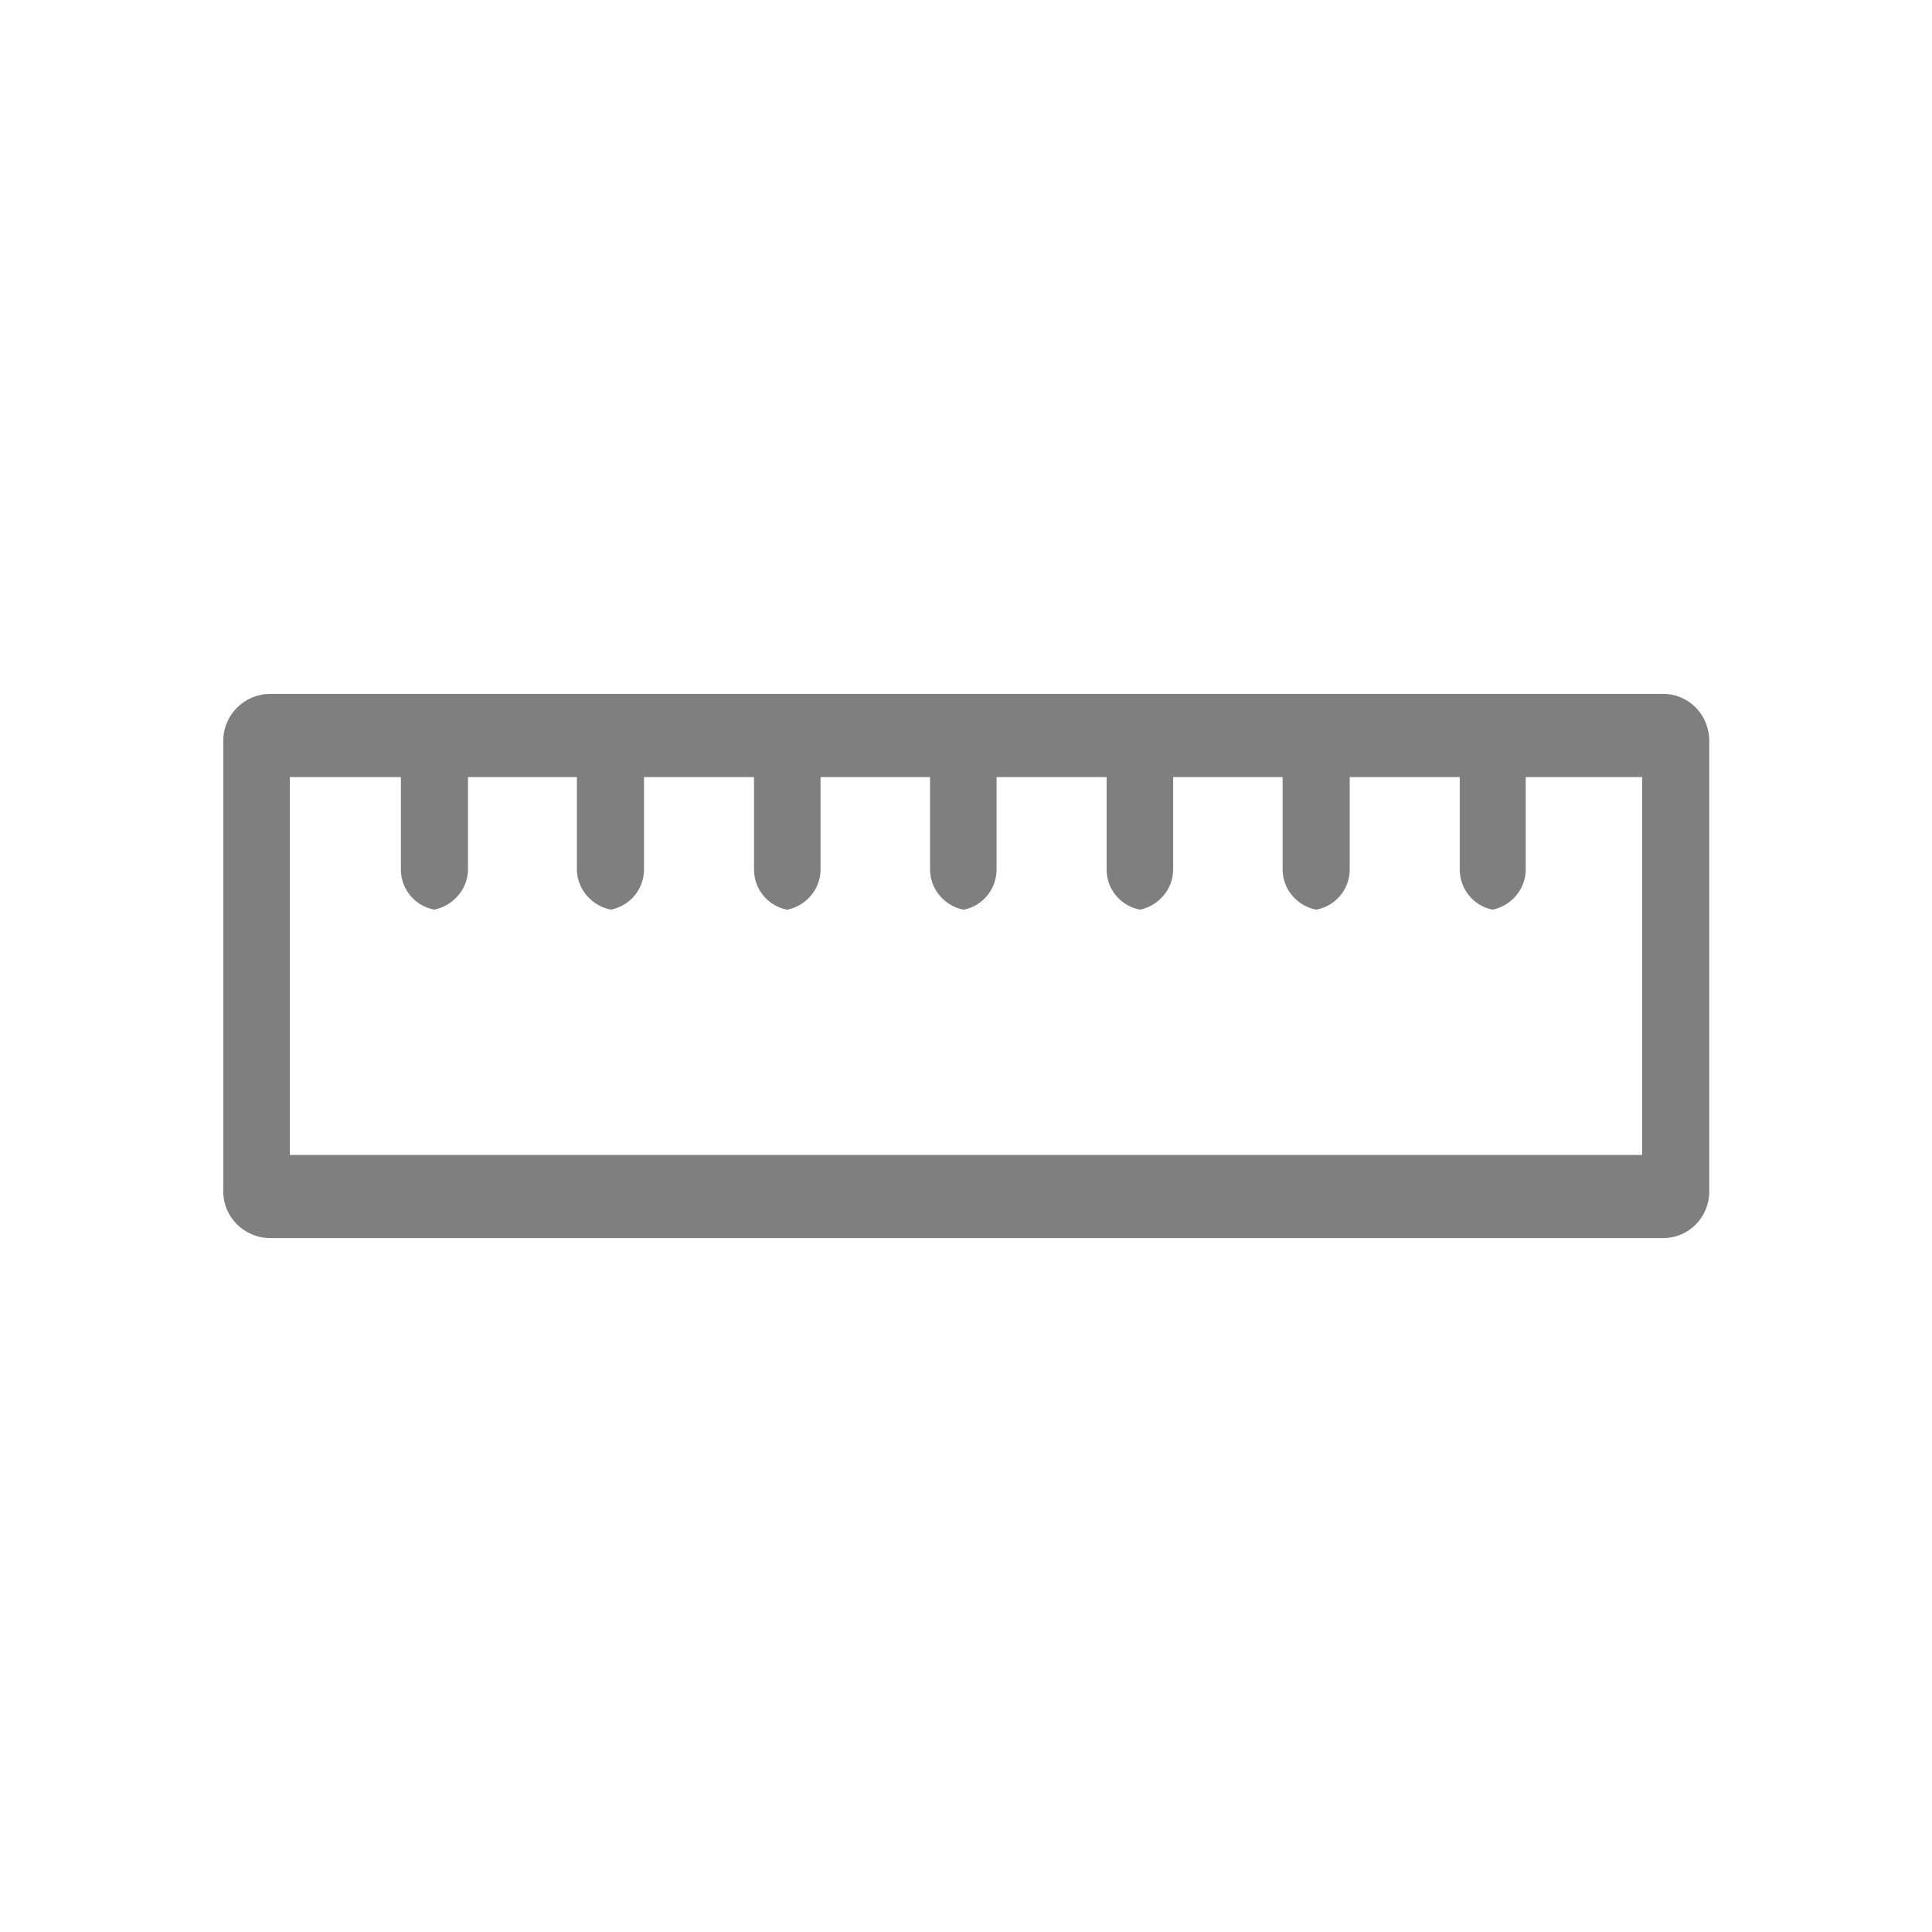
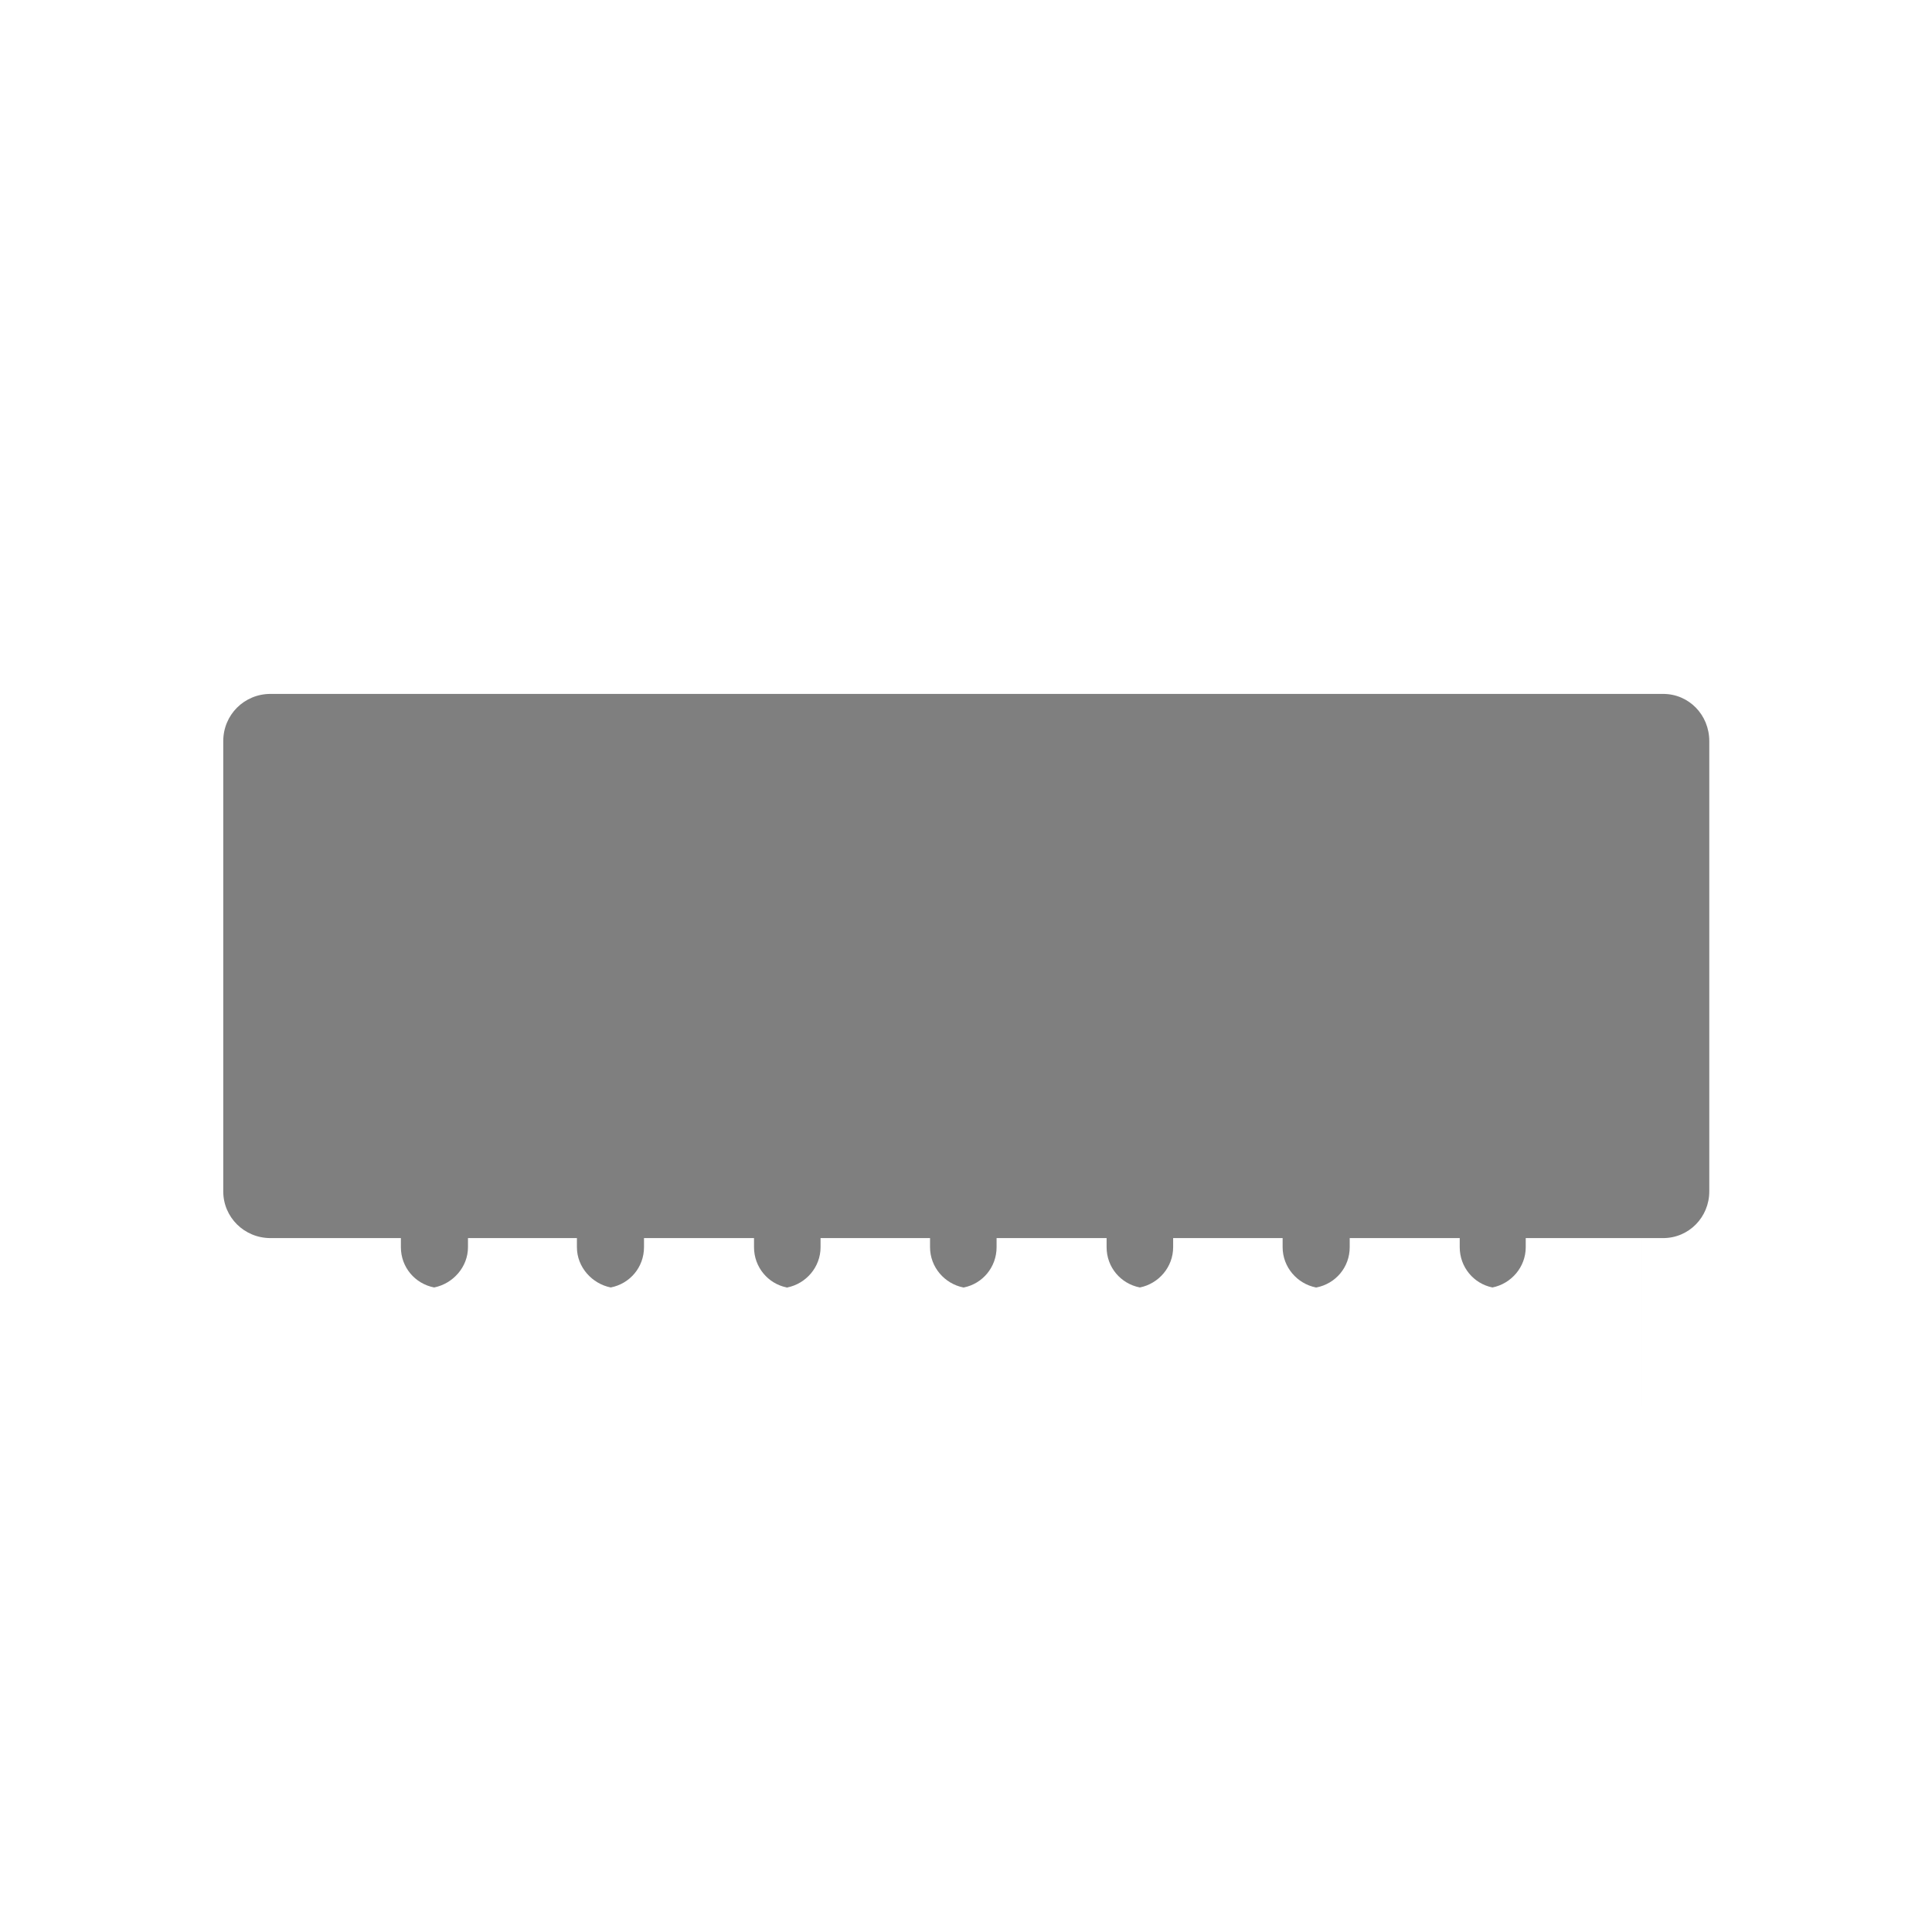
<svg xmlns="http://www.w3.org/2000/svg" id="PIANO_CƠ" data-name="PIANO CƠ" viewBox="0 0 36 36">
  <g id="Kích_thước_cm_" data-name="Kích thước (cm)" opacity=".5">
-     <path d="M30.99,12.93H5.04c-.49,0-.88.39-.88.88v8.39c0,.48.39.87.88.87h25.95c.48,0,.86-.39.86-.87v-8.39c0-.49-.38-.88-.86-.88ZM30.6,21.52H5.4v-7.04h2.07v1.72c0,.37.26.68.62.75.35-.07.63-.38.63-.75v-1.72h2.03v1.72c0,.37.28.68.63.75.36-.07.62-.38.62-.75v-1.72h2.05v1.72c0,.37.26.68.61.75.01.01.01,0,.01,0,.35-.07.62-.38.62-.75v-1.72h2.04v1.72c0,.37.27.68.62.75h.01c.35-.07.61-.38.61-.75v-1.72h2.05v1.72c0,.37.26.68.62.75.35-.07.62-.38.62-.75v-1.72h2.04v1.72c0,.37.27.68.62.75h.01c.36-.07.62-.38.62-.75v-1.72h2.05v1.72c0,.37.26.68.61.75h0c.35-.07.62-.38.62-.75v-1.72h2.17v7.04Z" fill="#000" stroke-width="0" />
+     <path d="M30.99,12.93H5.04c-.49,0-.88.39-.88.88v8.39c0,.48.39.87.88.87h25.95c.48,0,.86-.39.86-.87v-8.39c0-.49-.38-.88-.86-.88ZM30.6,21.52H5.4h2.07v1.72c0,.37.26.68.62.75.35-.07.63-.38.63-.75v-1.72h2.03v1.72c0,.37.28.68.63.75.36-.07.62-.38.62-.75v-1.72h2.05v1.72c0,.37.26.68.61.75.01.01.01,0,.01,0,.35-.07.62-.38.62-.75v-1.72h2.04v1.72c0,.37.27.68.62.75h.01c.35-.07.61-.38.61-.75v-1.72h2.05v1.72c0,.37.26.68.62.75.35-.07.62-.38.62-.75v-1.72h2.04v1.72c0,.37.27.68.62.75h.01c.36-.07.62-.38.62-.75v-1.72h2.05v1.72c0,.37.26.68.61.75h0c.35-.07.62-.38.62-.75v-1.72h2.17v7.04Z" fill="#000" stroke-width="0" />
  </g>
</svg>